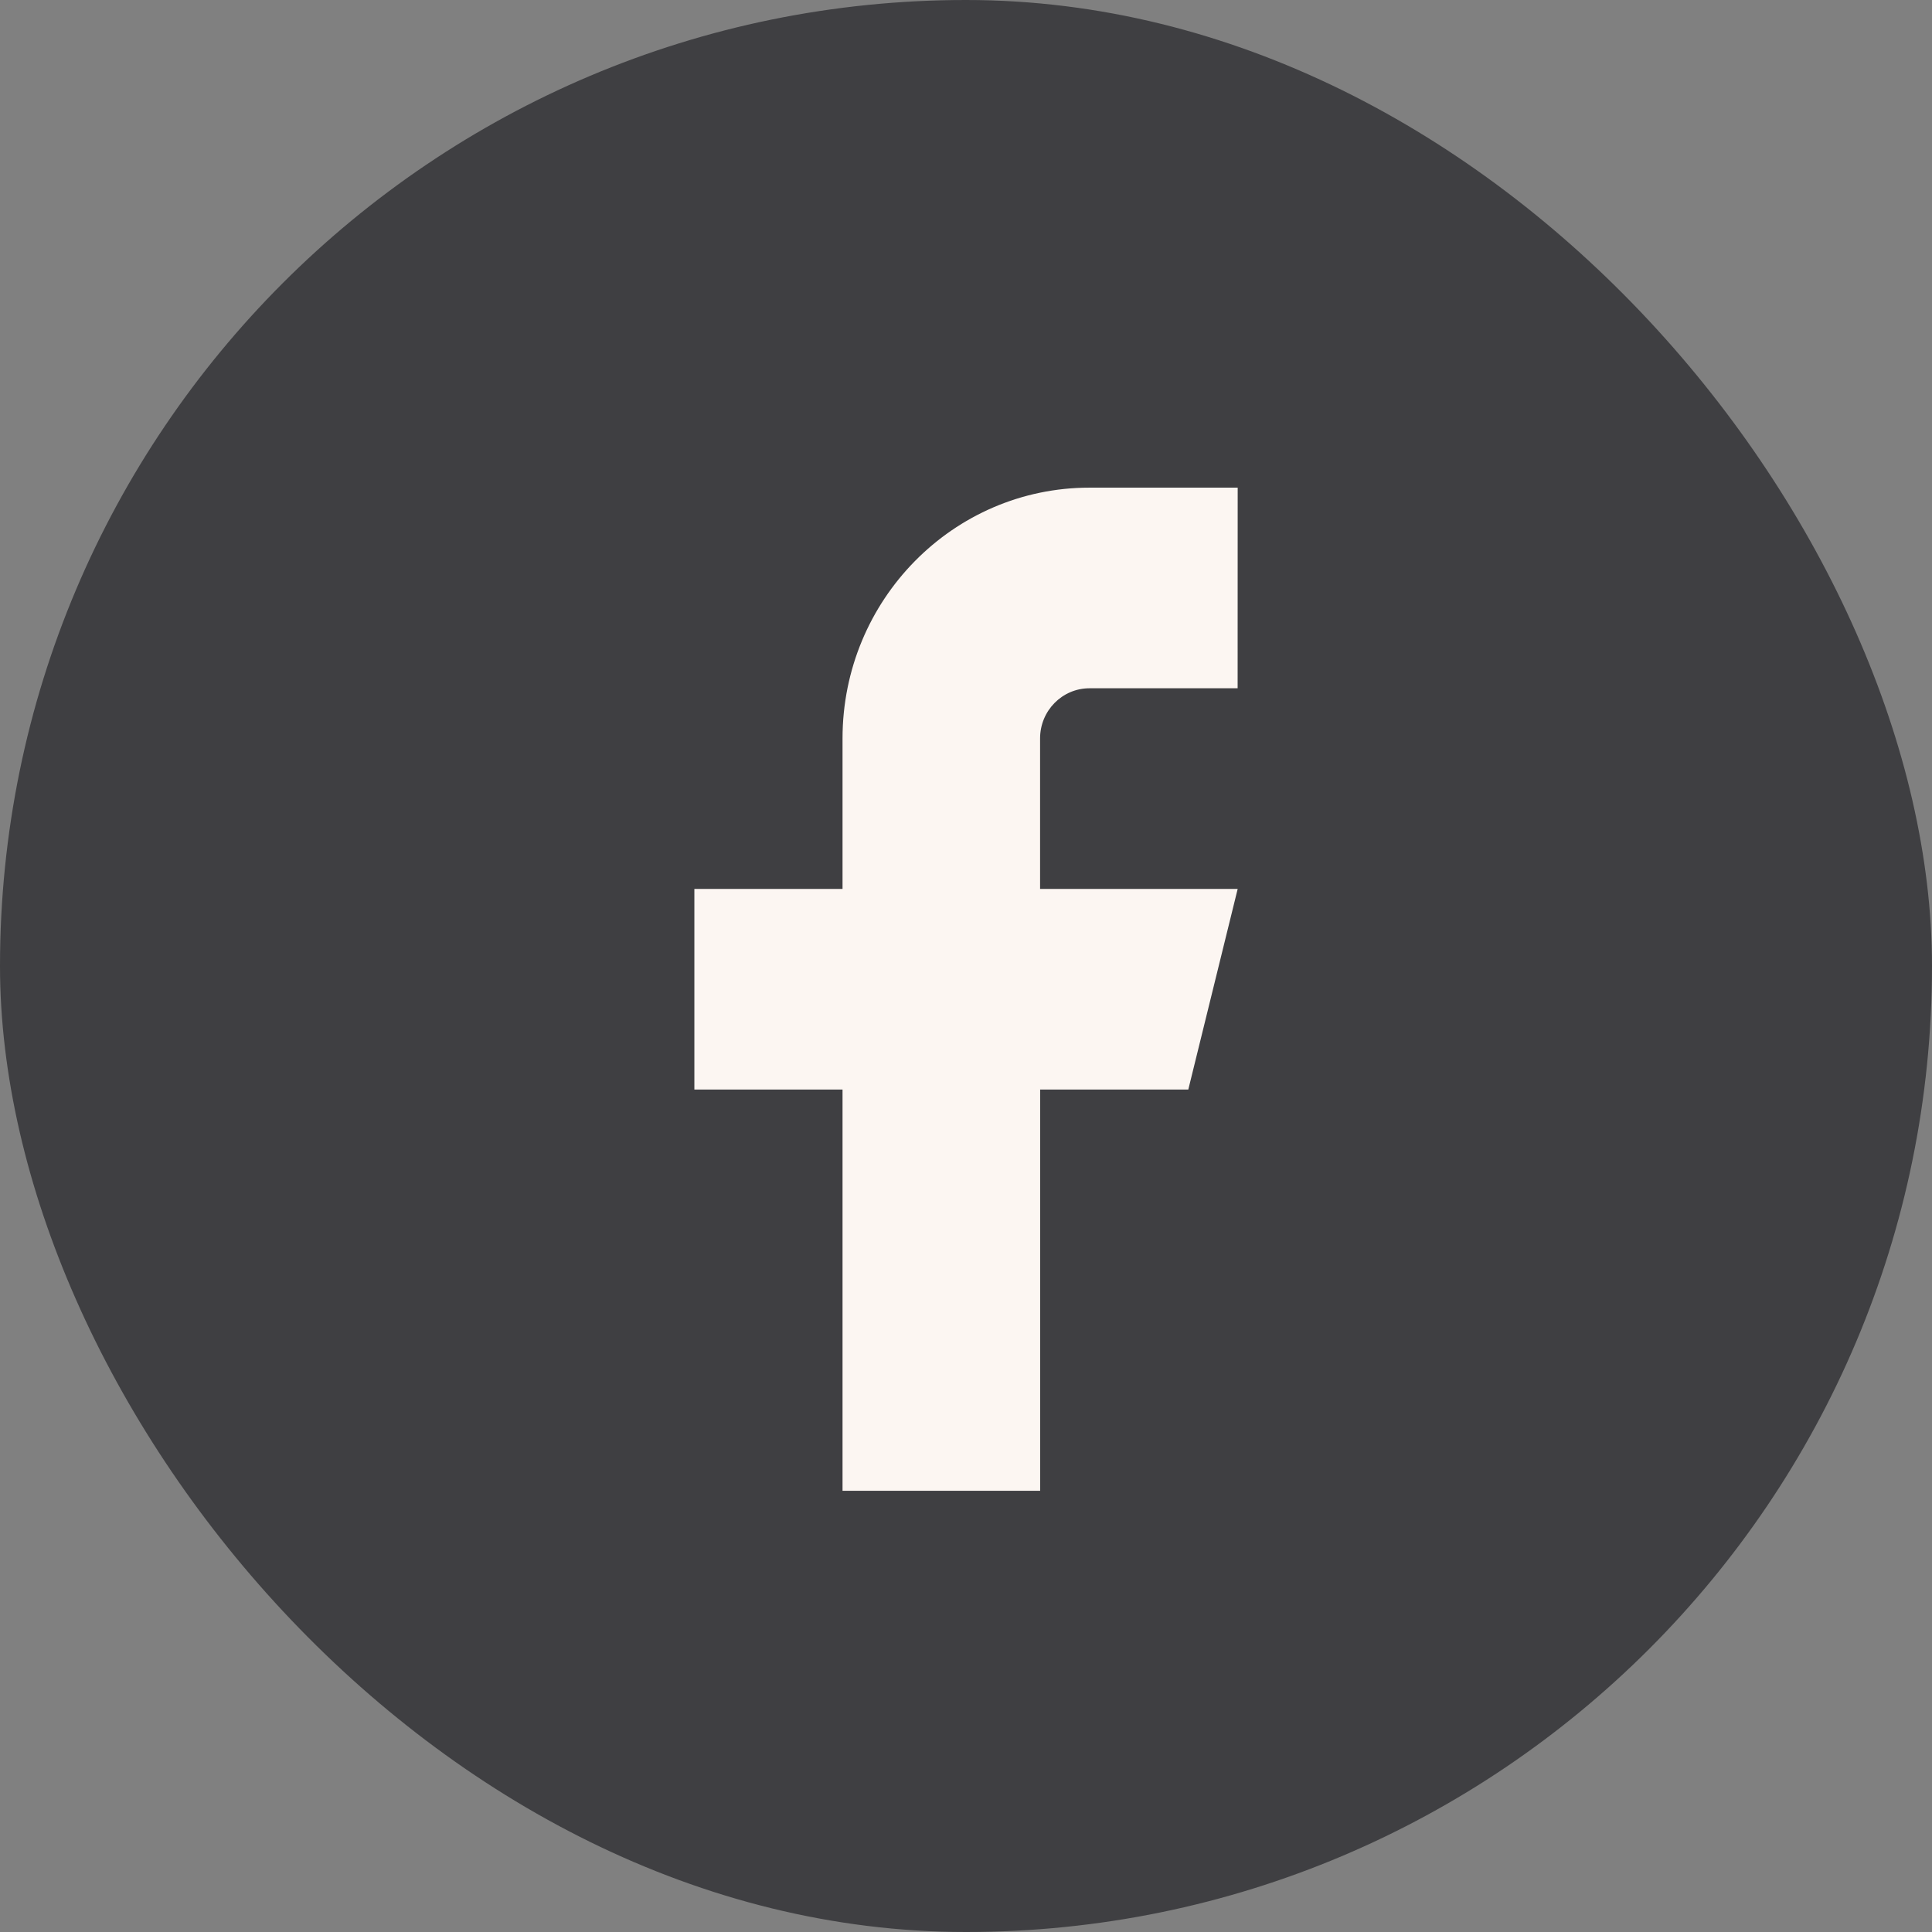
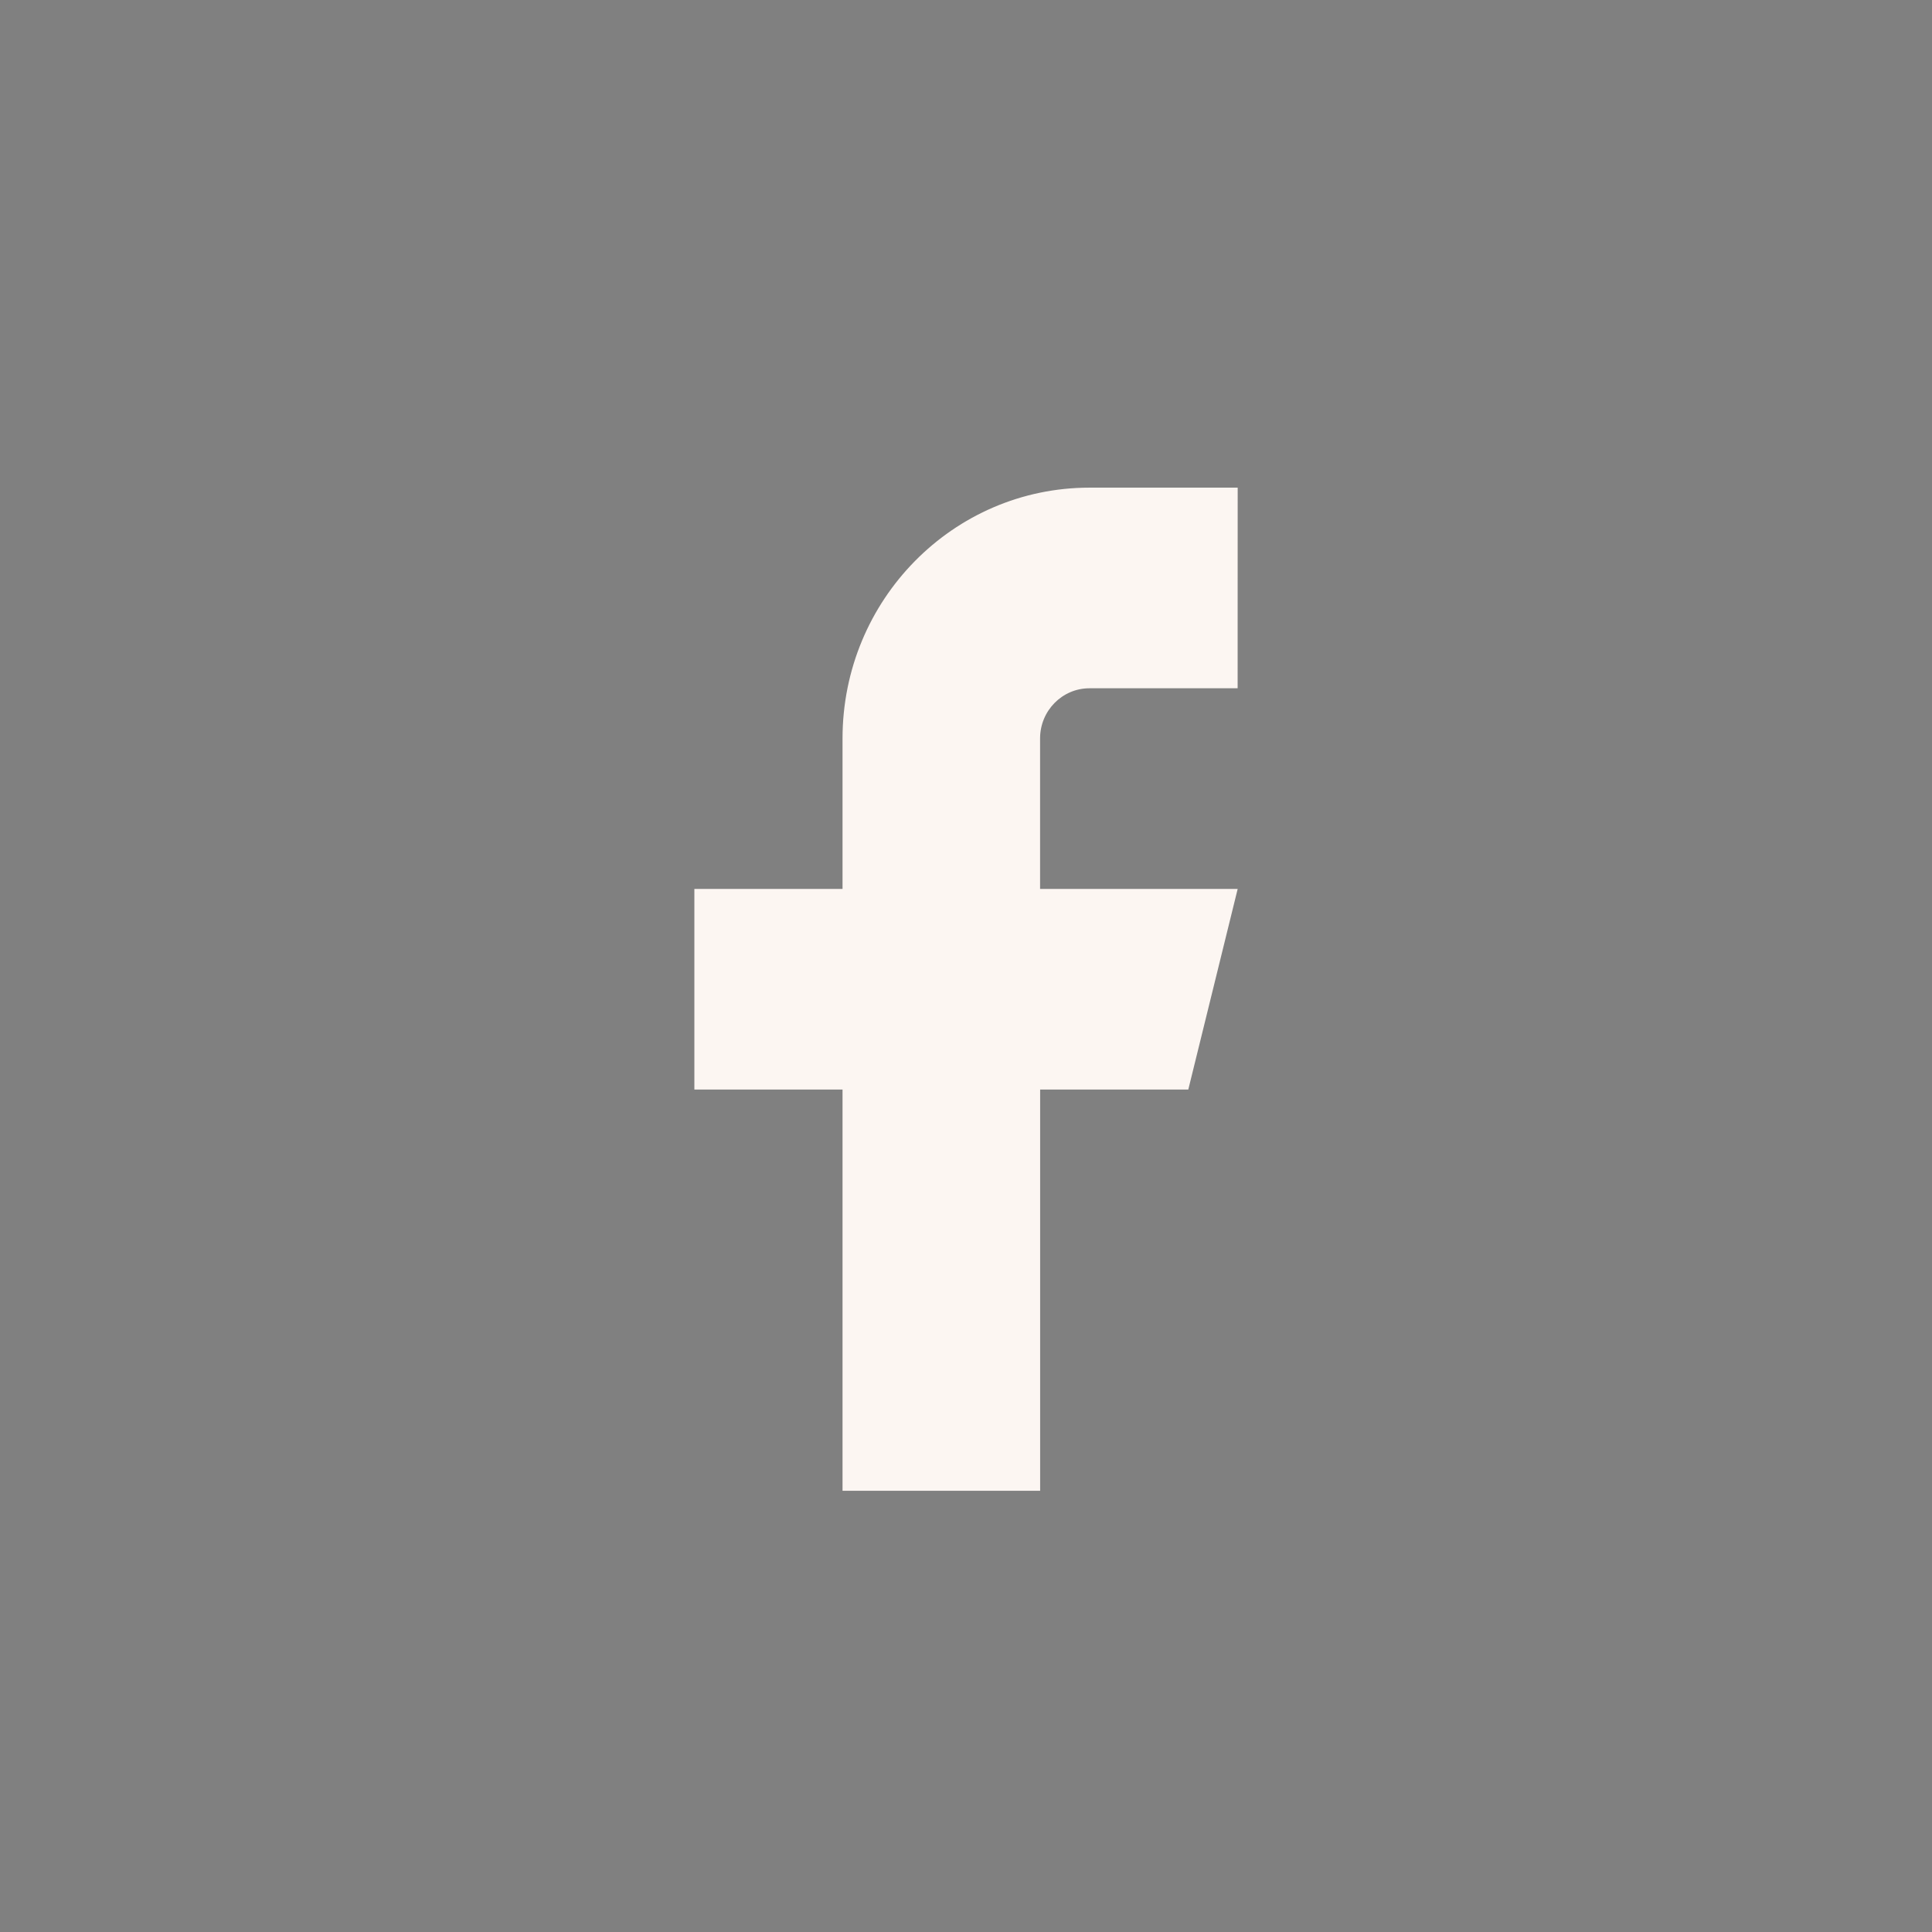
<svg xmlns="http://www.w3.org/2000/svg" fill="none" height="32" viewBox="0 0 32 32" width="32">
  <rect x="0" y="0" width="32" height="32" fill="#808080" stroke="none" />
-   <rect fill="#3f3f42" height="32" rx="16" width="32" />
-   <path clip-rule="evenodd" d="m20.5 8.077h-2.454c-2.259 0-4.091 1.86-4.091 4.154v2.492h-2.454v3.323h2.454v6.646h3.273v-6.646h2.454l.818-3.323h-3.273v-2.492c0-.459.366-.831.818-.831h2.454z" fill="#fcf6f2" fill-rule="evenodd" />
+   <path clip-rule="evenodd" d="m20.5 8.077h-2.454c-2.259 0-4.091 1.86-4.091 4.154v2.492h-2.454v3.323h2.454v6.646h3.273v-6.646h2.454l.818-3.323h-3.273v-2.492c0-.459.366-.831.818-.831h2.454" fill="#fcf6f2" fill-rule="evenodd" />
</svg>